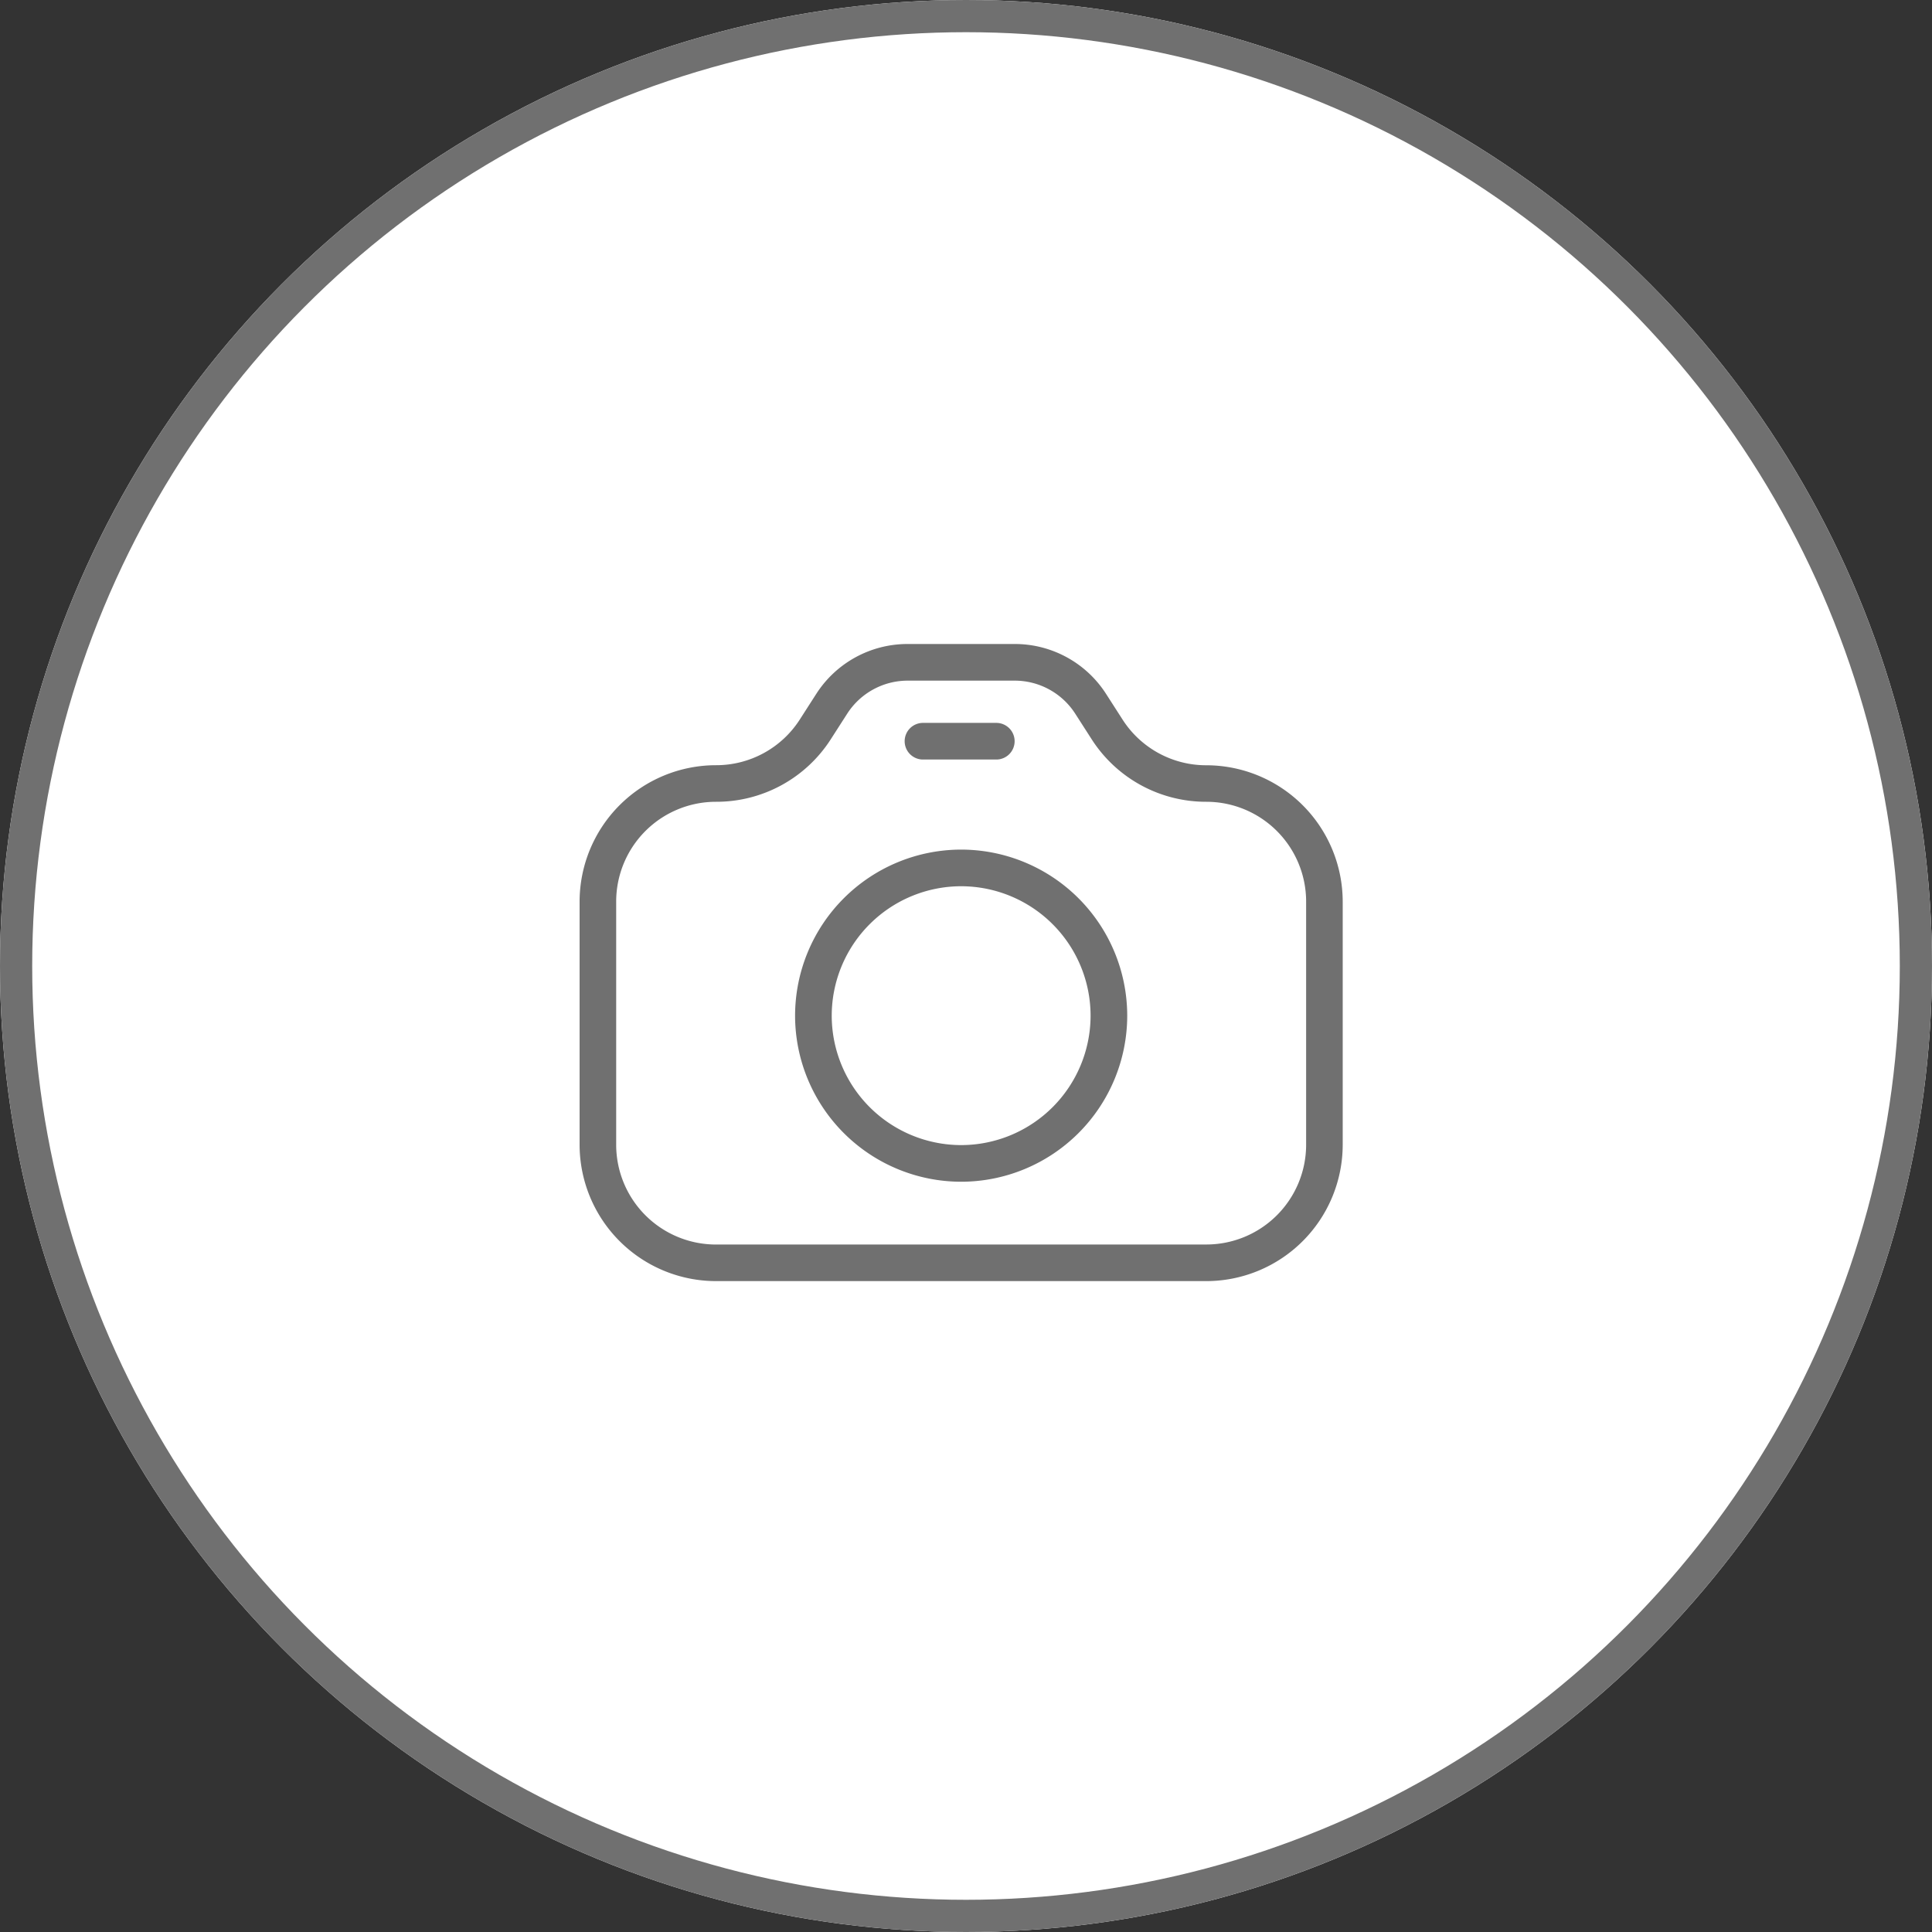
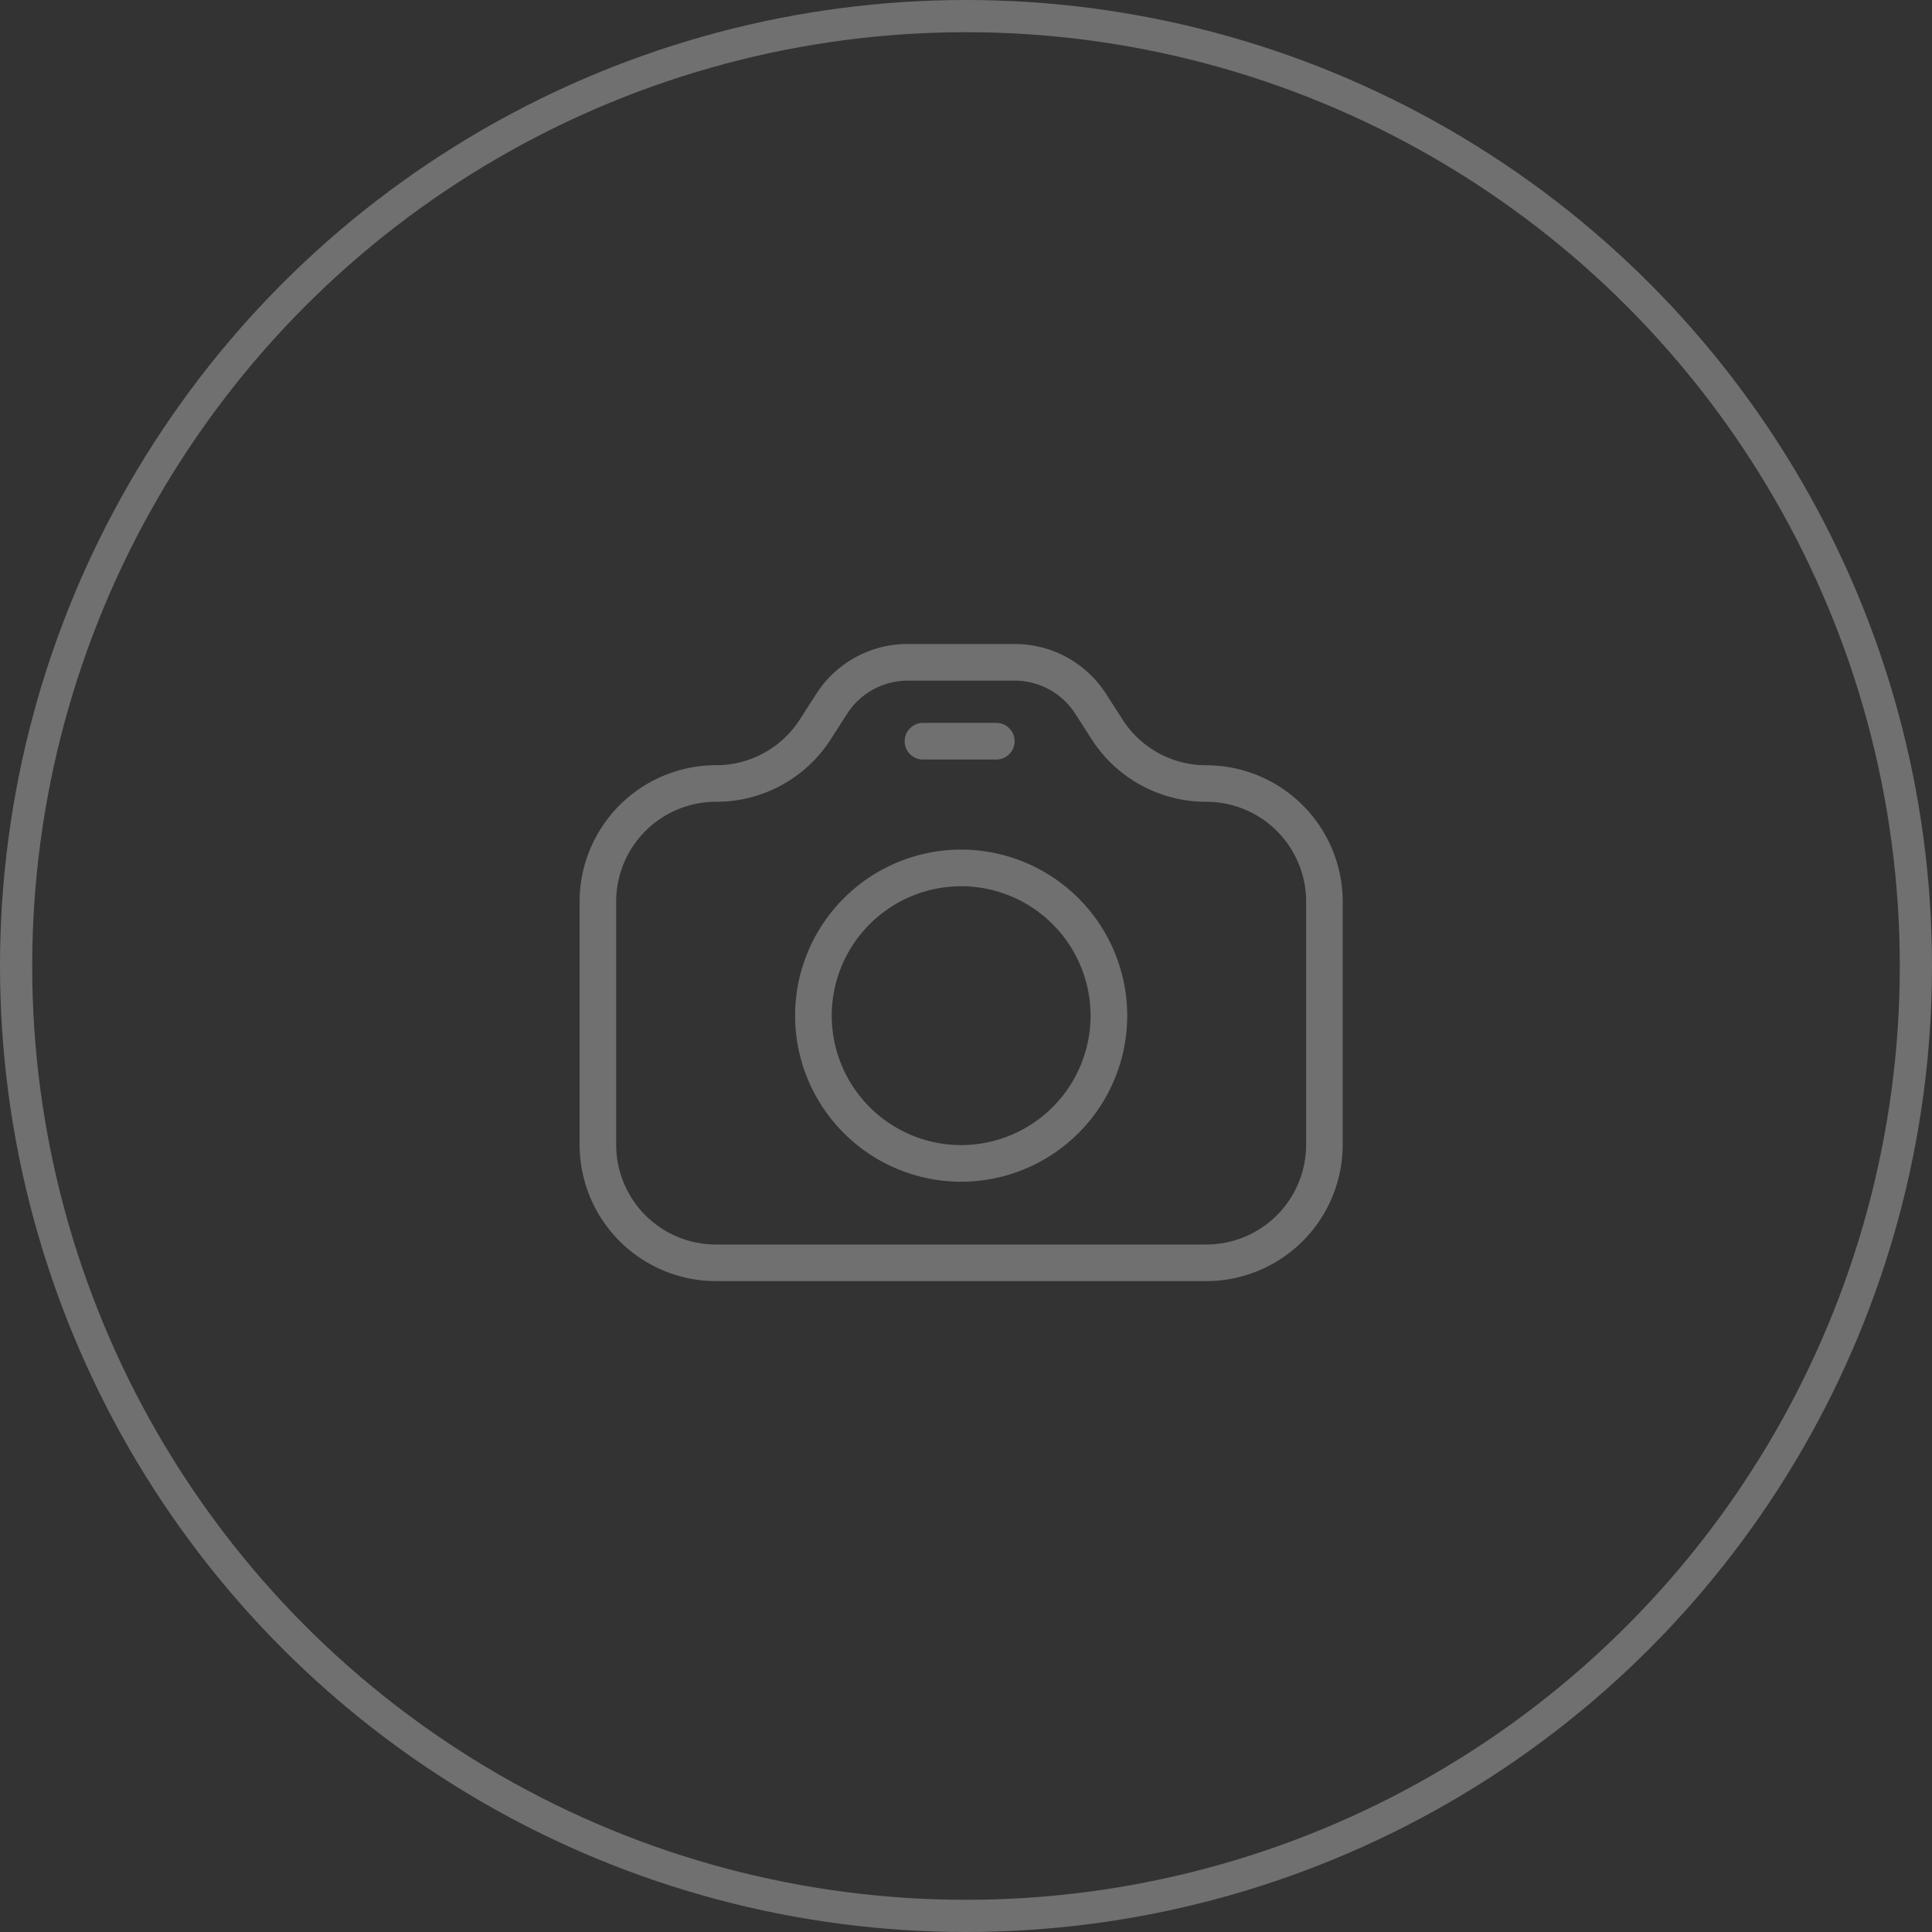
<svg xmlns="http://www.w3.org/2000/svg" width="60" height="60" viewBox="0 0 60 60">
  <rect x="0" y="0" width="60" height="60" fill="#333333" stroke="none" />
  <g id="グループ_411" data-name="グループ 411" transform="translate(-36 -145)">
    <g id="楕円形_5" data-name="楕円形 5" transform="translate(36 145)" fill="#fff" stroke="#707070" stroke-width="1">
-       <circle cx="30" cy="30" r="30" stroke="none" />
      <circle cx="30" cy="30" r="29.5" fill="none" />
    </g>
    <g id="グループ_410" data-name="グループ 410" transform="translate(10.607 89.3)">
      <path id="パス_1883" data-name="パス 1883" d="M53.586,75.7H56.9a3.368,3.368,0,0,1,2.846,1.554l.506.788a3.084,3.084,0,0,0,2.606,1.424A4.24,4.24,0,0,1,67.092,83.7v7.55a4.24,4.24,0,0,1-4.236,4.236H47.629a4.24,4.24,0,0,1-4.236-4.236V83.7a4.24,4.24,0,0,1,4.236-4.236,3.084,3.084,0,0,0,2.606-1.424l.506-.788A3.368,3.368,0,0,1,53.586,75.7Zm9.27,18.649a3.1,3.1,0,0,0,3.1-3.1V83.7a3.1,3.1,0,0,0-3.1-3.1,4.218,4.218,0,0,1-3.564-1.947l-.506-.788A2.234,2.234,0,0,0,56.9,76.838H53.586A2.234,2.234,0,0,0,51.7,77.87l-.506.788A4.218,4.218,0,0,1,47.629,80.6a3.1,3.1,0,0,0-3.1,3.1v7.55a3.1,3.1,0,0,0,3.1,3.1Z" fill="#707070" />
      <path id="楕円形_8" data-name="楕円形 8" d="M-4.843-10A5.163,5.163,0,0,1,.315-4.843,5.163,5.163,0,0,1-4.843.315,5.163,5.163,0,0,1-10-4.843,5.163,5.163,0,0,1-4.843-10Zm0,9.177A4.024,4.024,0,0,0-.823-4.843,4.024,4.024,0,0,0-4.843-8.862,4.024,4.024,0,0,0-8.862-4.843,4.024,4.024,0,0,0-4.843-.823Z" transform="translate(60.085 92.085)" fill="#707070" />
      <path id="線_15" data-name="線 15" d="M-7.154-8.862H-9.431A.569.569,0,0,1-10-9.431.569.569,0,0,1-9.431-10h2.277a.569.569,0,0,1,.569.569A.569.569,0,0,1-7.154-8.862Z" transform="translate(63.488 88.15)" fill="#707070" />
    </g>
  </g>
</svg>